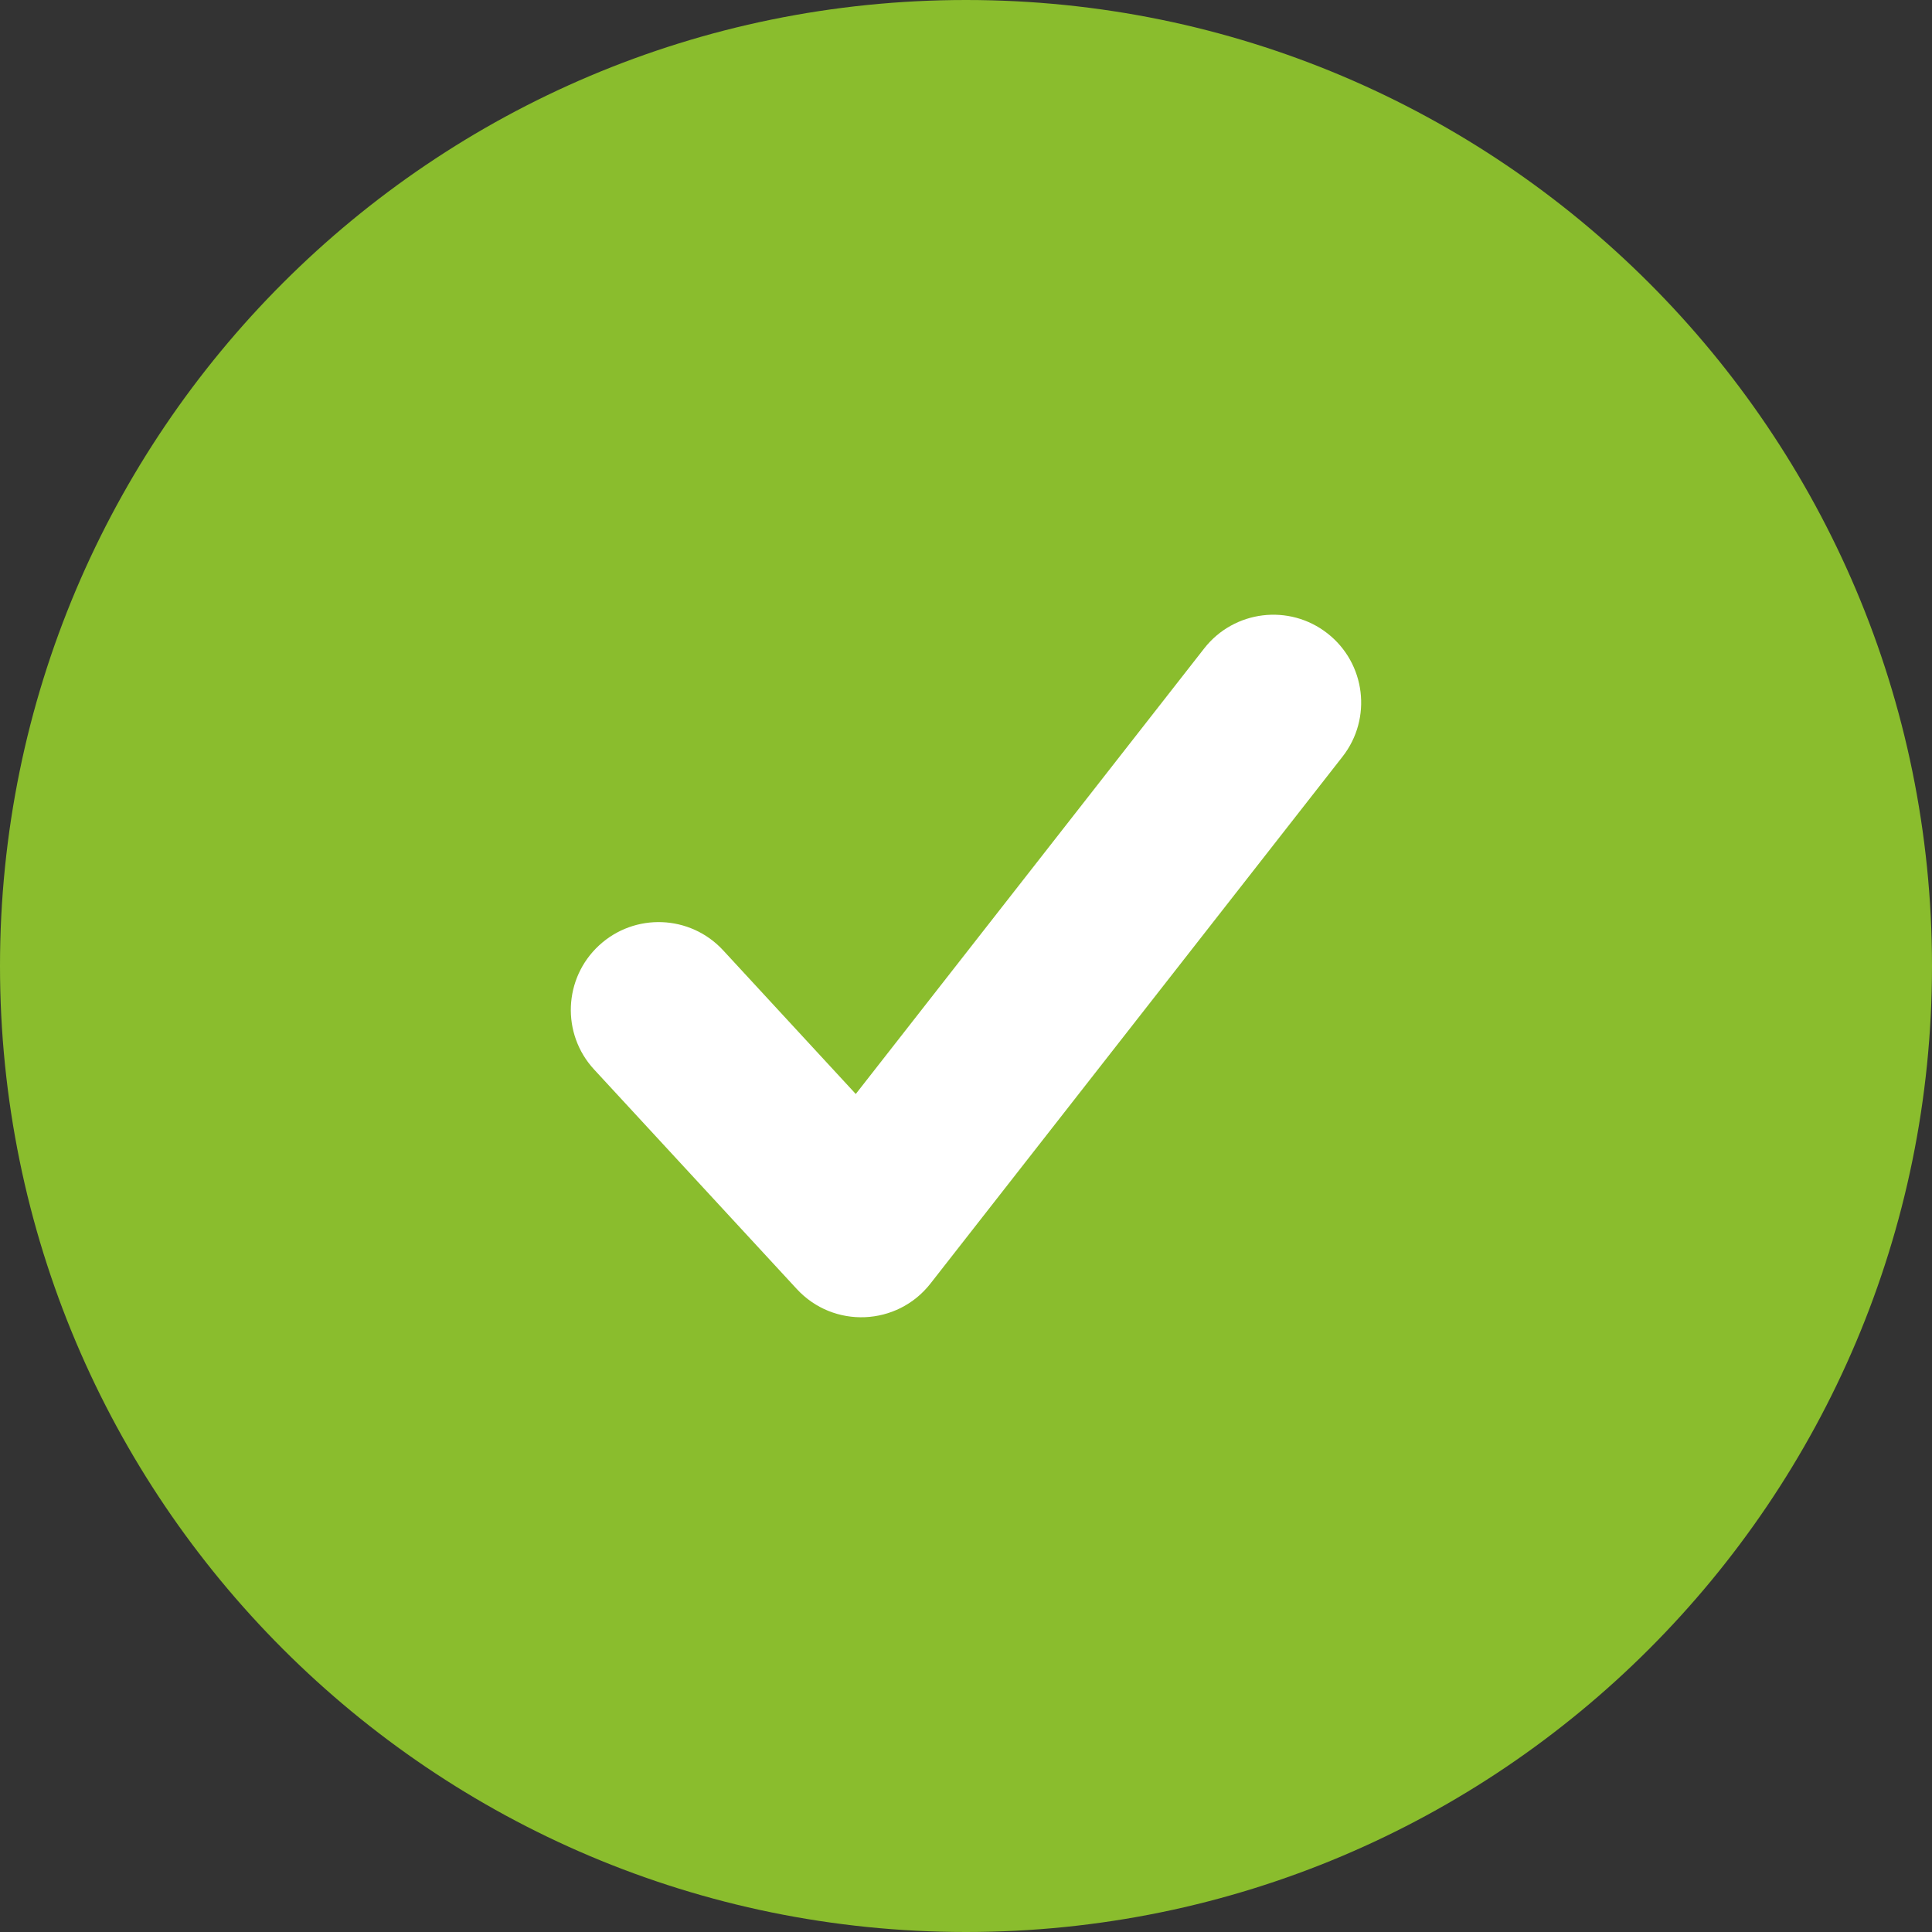
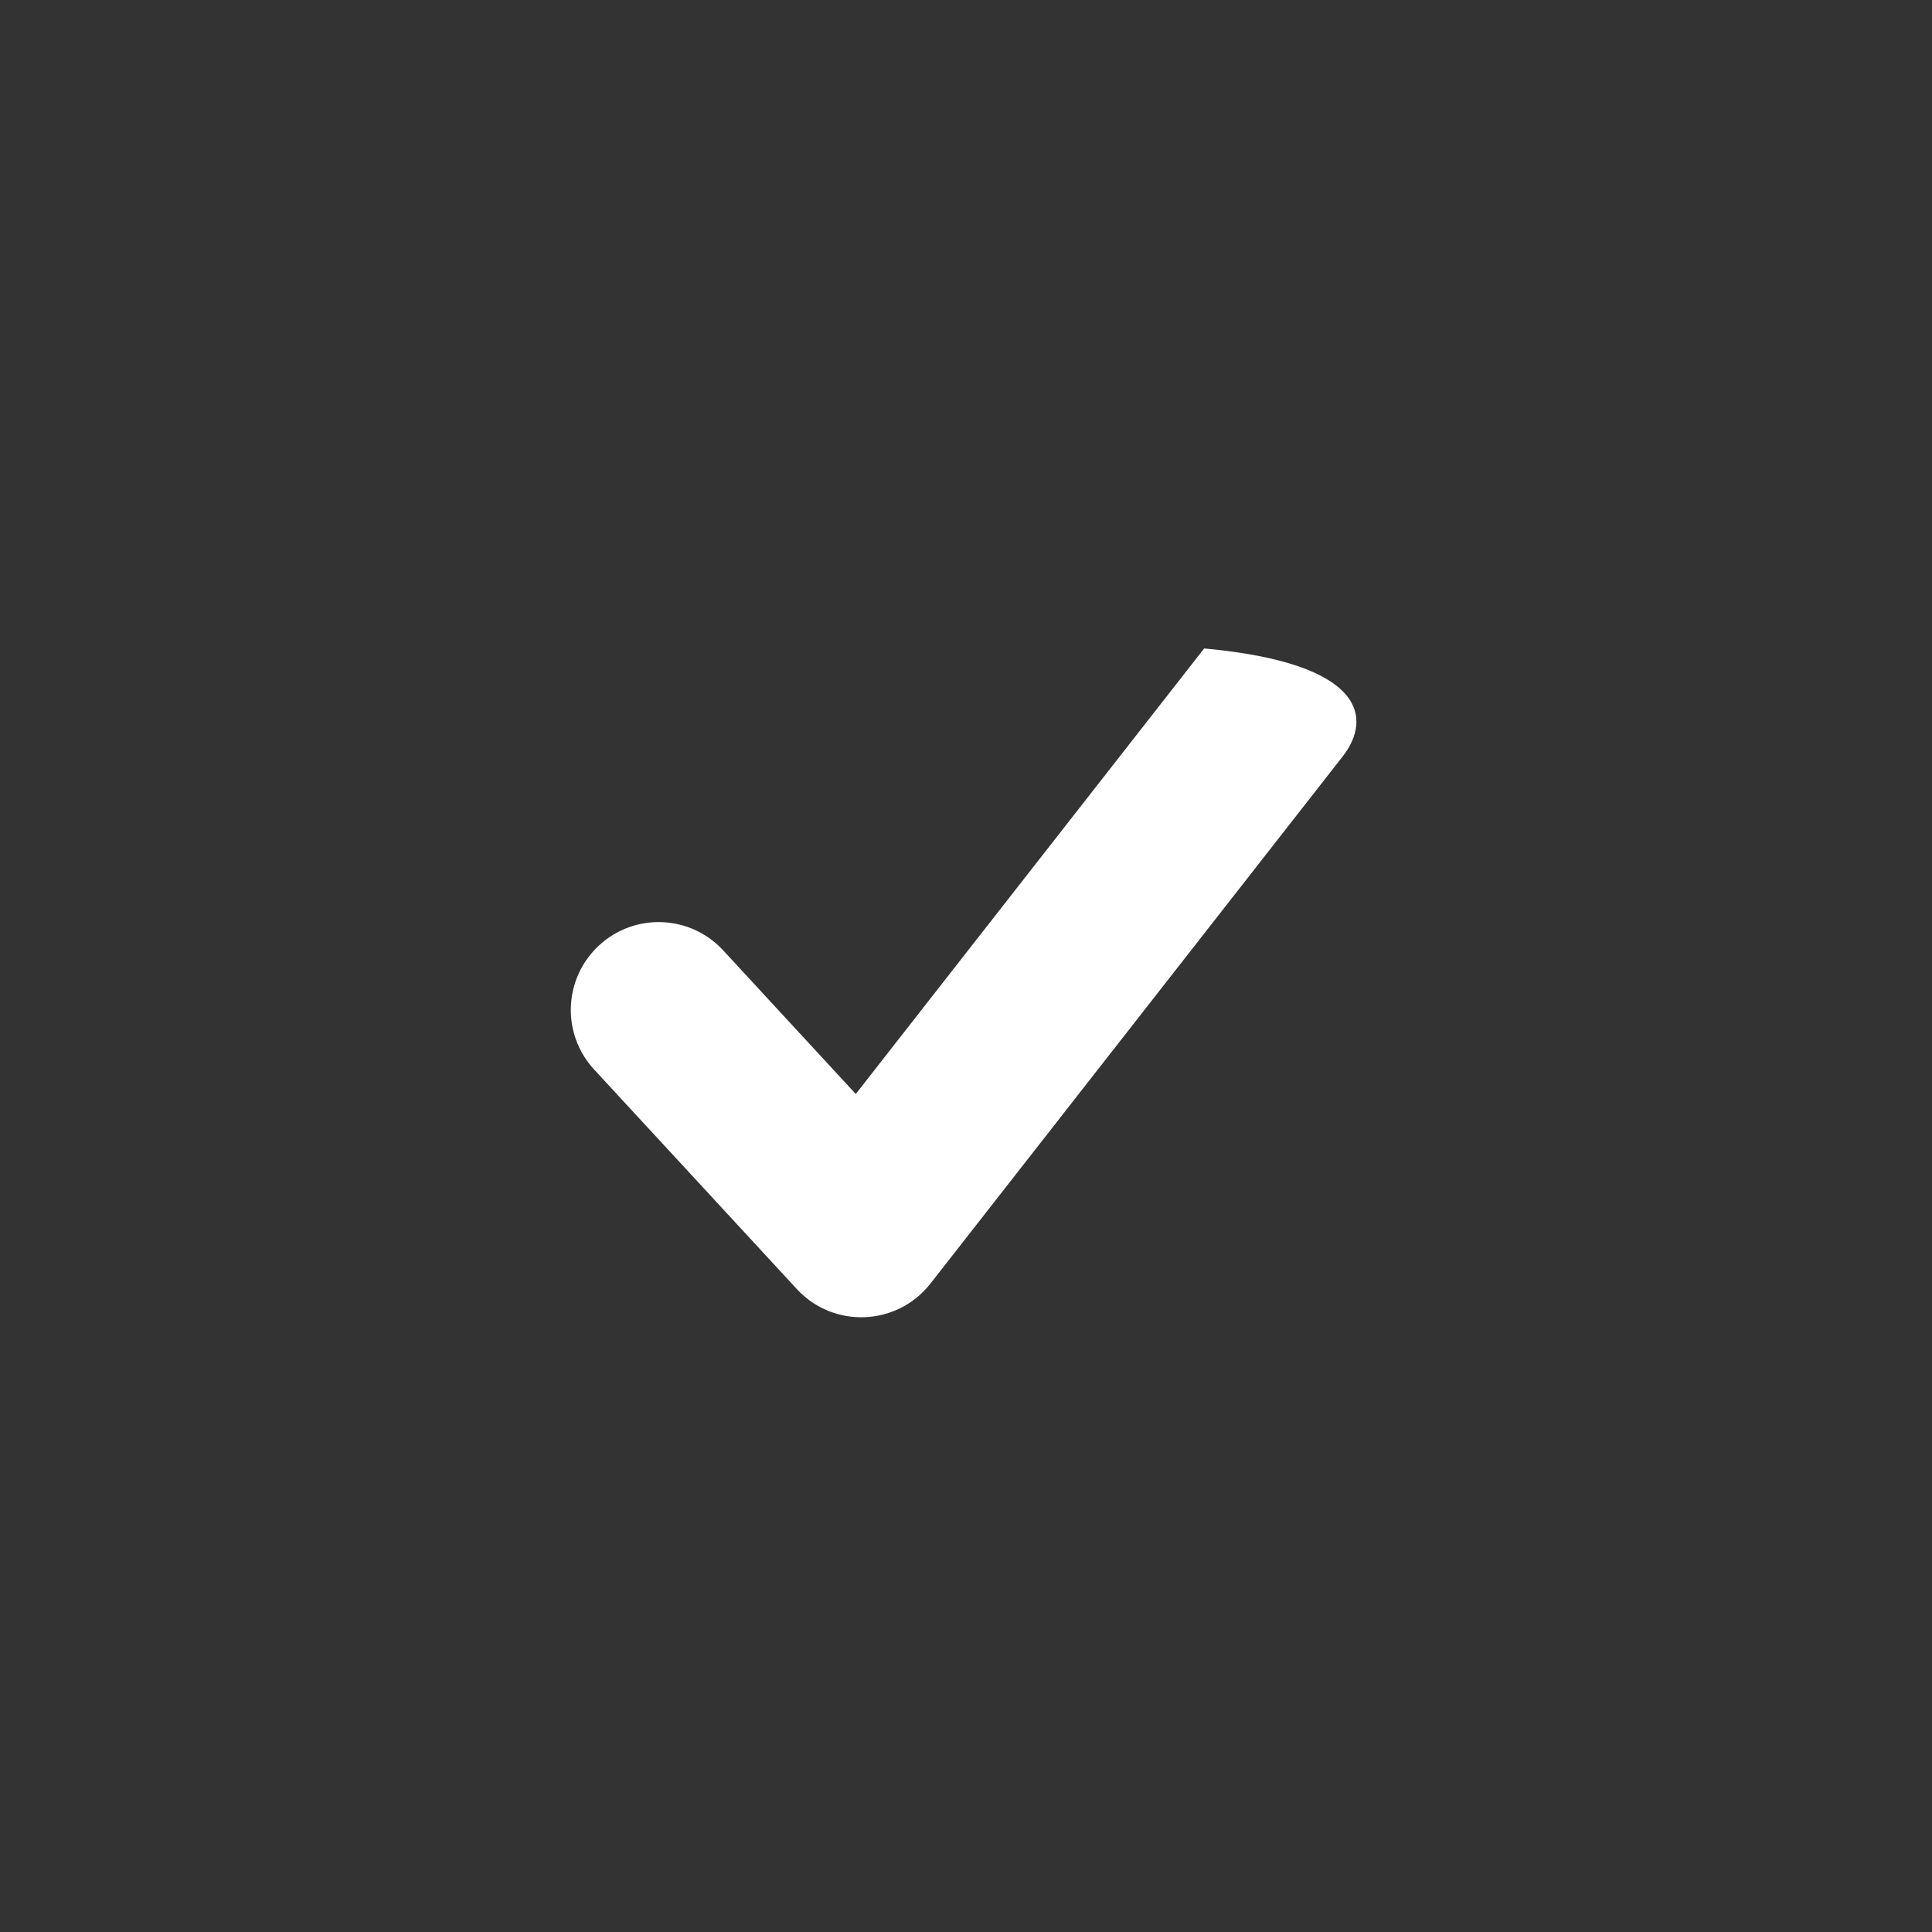
<svg xmlns="http://www.w3.org/2000/svg" width="36px" height="36px" viewBox="0 0 36 36" version="1.1">
  <rect x="0" y="0" width="36" height="36" fill="#333333" stroke="none" />
  <title>Icons/36px/Succes</title>
  <desc>Created with Sketch.</desc>
  <g id="Icons/36px/Succes" stroke="none" stroke-width="1" class="vendor-fill" fill-rule="evenodd">
    <g id="Group-4" fill-rule="nonzero">
-       <path d="M18,36 C8.059,36 0,27.941 0,18 C0,8.059 8.059,0 18,0 C27.941,0 36,8.059 36,18 C36,27.941 27.941,36 18,36 Z" id="checkmark-circle" fill="#8ABD2D" />
-       <path d="M13.475,17.708 L15.946,20.385 L22.438,12.083 C22.995,11.371 24.023,11.245 24.735,11.802 C25.447,12.359 25.573,13.387 25.016,14.099 L17.338,23.917 C16.716,24.712 15.531,24.76 14.847,24.019 L11.07,19.928 C10.457,19.264 10.499,18.229 11.163,17.616 C11.827,17.003 12.862,17.044 13.475,17.708 Z" id="checkmark-circle-path" fill="#FFFFFF" />
+       <path d="M13.475,17.708 L15.946,20.385 L22.438,12.083 C25.447,12.359 25.573,13.387 25.016,14.099 L17.338,23.917 C16.716,24.712 15.531,24.76 14.847,24.019 L11.07,19.928 C10.457,19.264 10.499,18.229 11.163,17.616 C11.827,17.003 12.862,17.044 13.475,17.708 Z" id="checkmark-circle-path" fill="#FFFFFF" />
    </g>
  </g>
</svg>